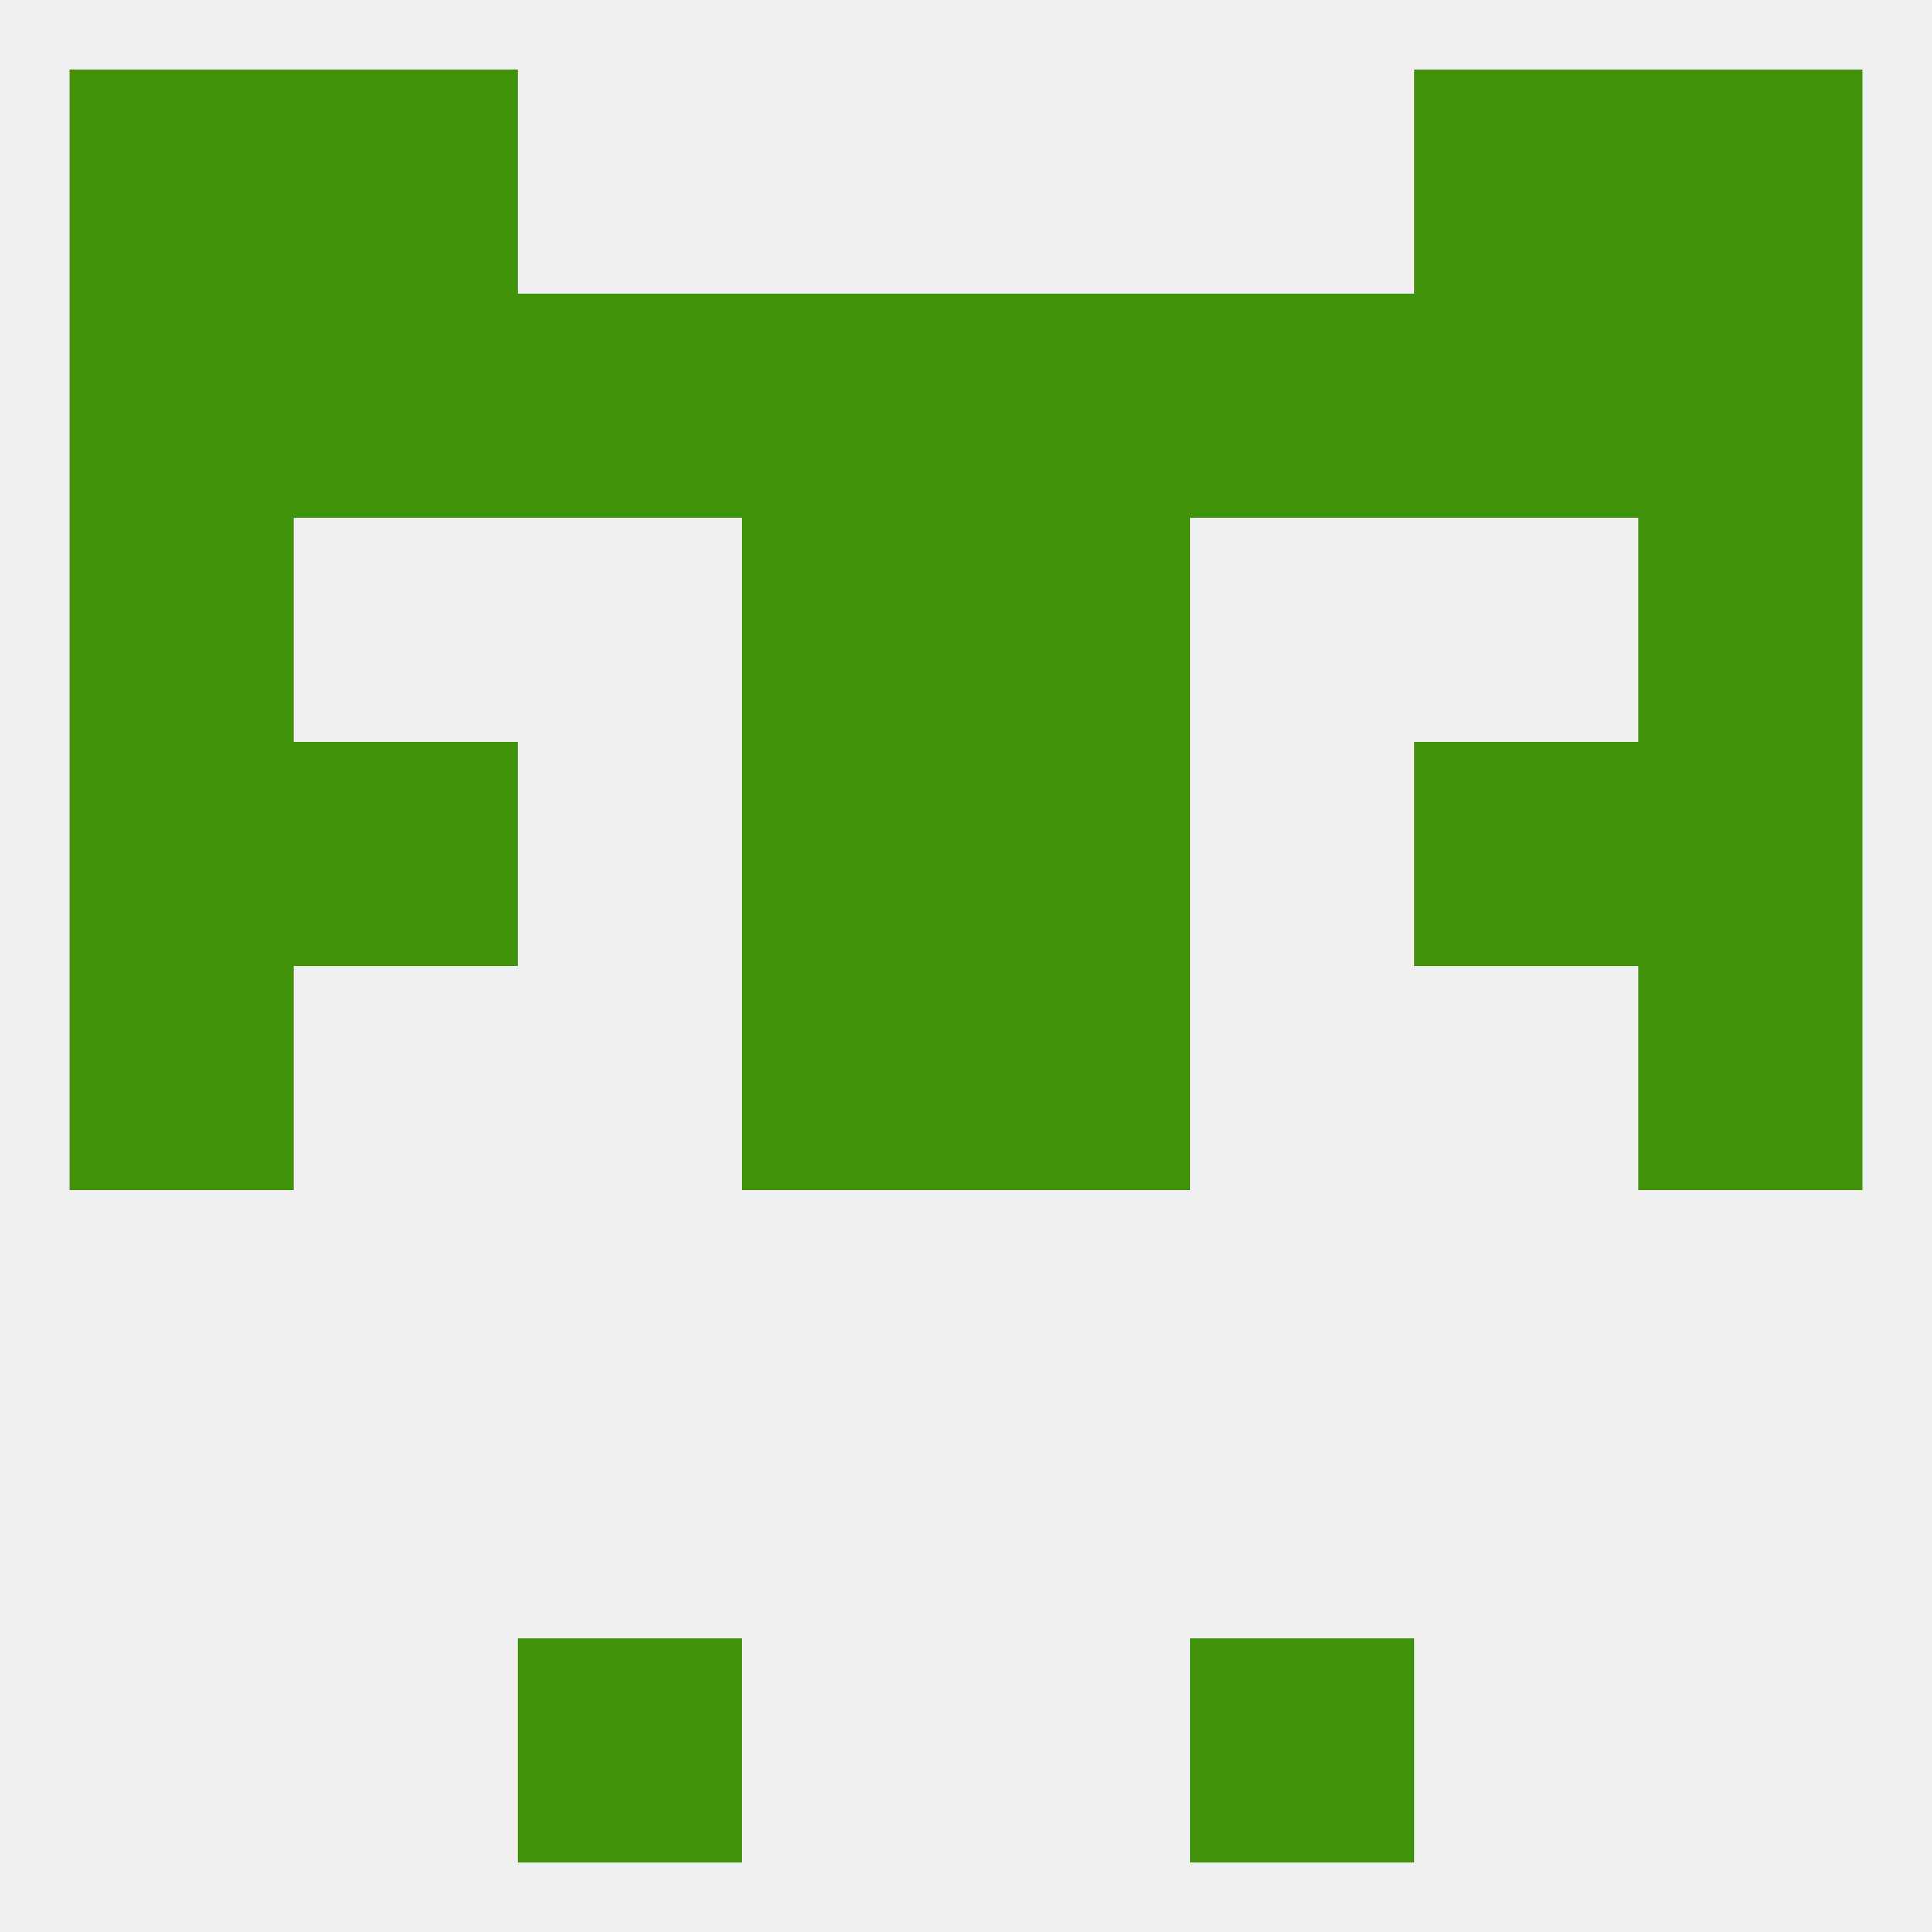
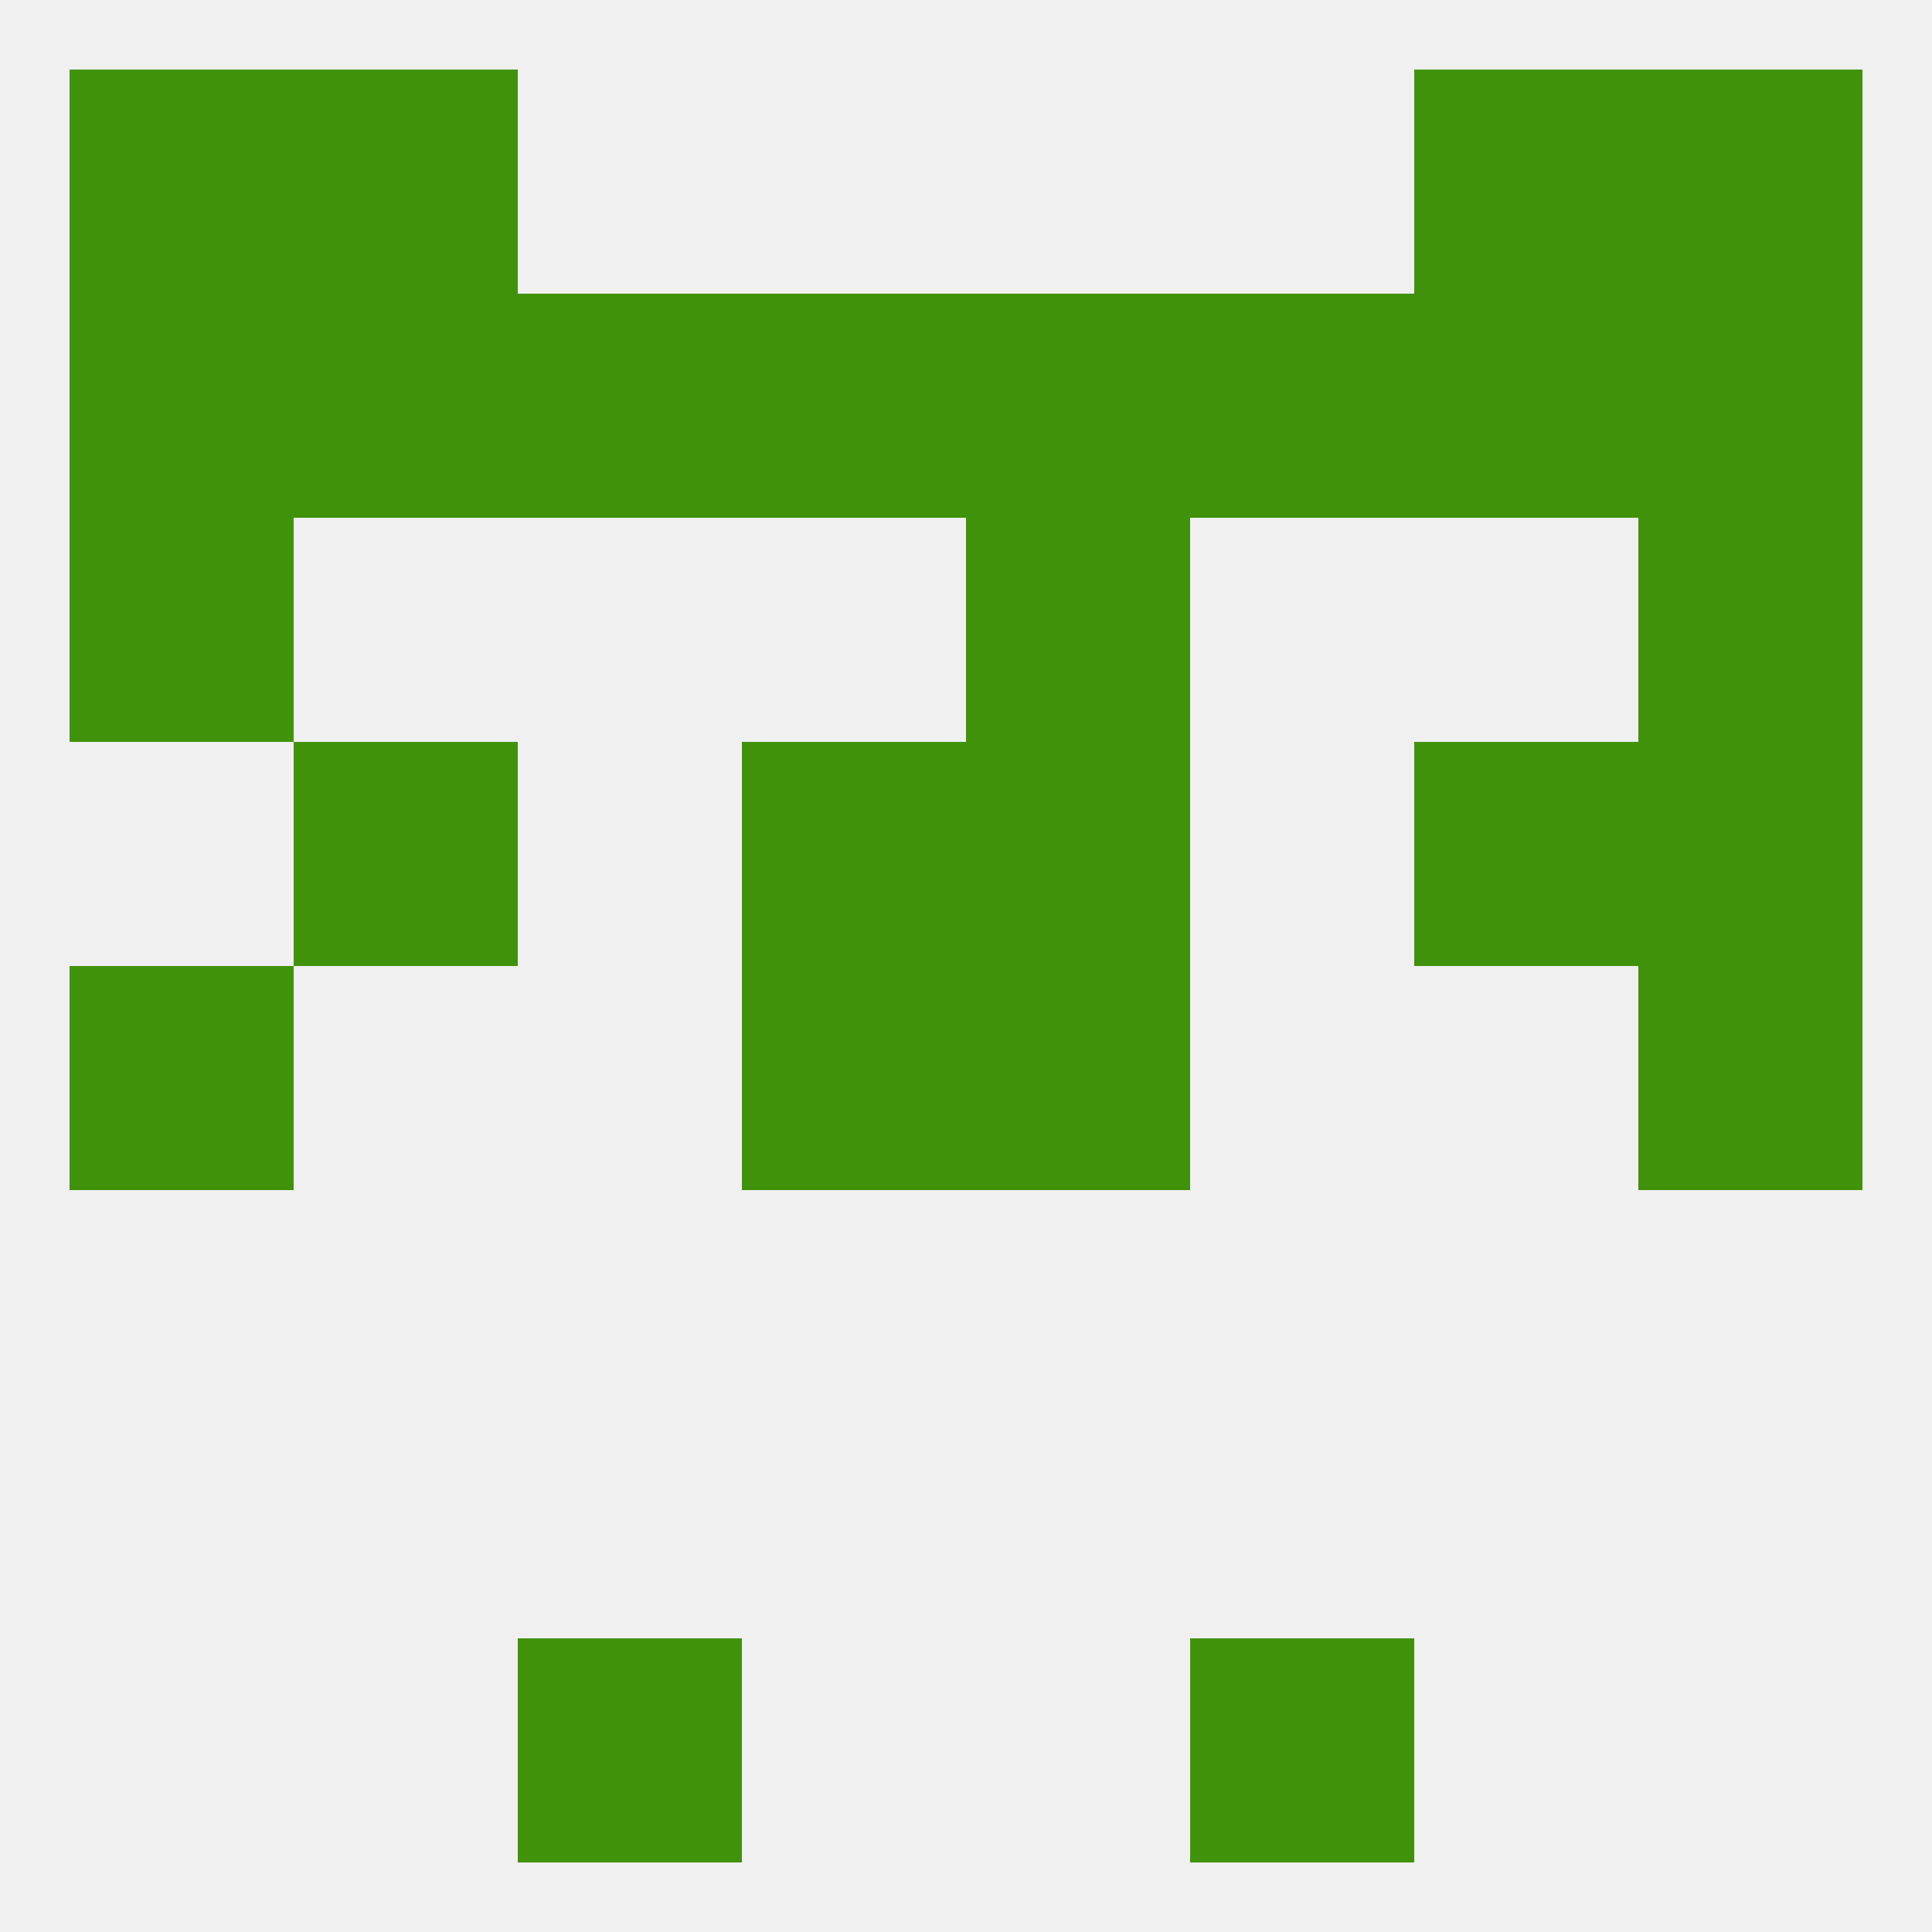
<svg xmlns="http://www.w3.org/2000/svg" version="1.1" baseprofile="full" width="250" height="250" viewBox="0 0 250 250">
  <rect width="100%" height="100%" fill="rgba(240,240,240,255)" />
  <rect x="67" y="212" width="29" height="29" fill="rgba(65,146,11,255)" />
  <rect x="154" y="212" width="29" height="29" fill="rgba(65,146,11,255)" />
  <rect x="96" y="125" width="29" height="29" fill="rgba(65,146,11,255)" />
  <rect x="125" y="125" width="29" height="29" fill="rgba(65,146,11,255)" />
  <rect x="9" y="125" width="29" height="29" fill="rgba(65,146,11,255)" />
  <rect x="212" y="125" width="29" height="29" fill="rgba(65,146,11,255)" />
  <rect x="38" y="96" width="29" height="29" fill="rgba(65,146,11,255)" />
  <rect x="183" y="96" width="29" height="29" fill="rgba(65,146,11,255)" />
  <rect x="96" y="96" width="29" height="29" fill="rgba(65,146,11,255)" />
  <rect x="125" y="96" width="29" height="29" fill="rgba(65,146,11,255)" />
-   <rect x="9" y="96" width="29" height="29" fill="rgba(65,146,11,255)" />
  <rect x="212" y="96" width="29" height="29" fill="rgba(65,146,11,255)" />
  <rect x="9" y="67" width="29" height="29" fill="rgba(65,146,11,255)" />
  <rect x="212" y="67" width="29" height="29" fill="rgba(65,146,11,255)" />
-   <rect x="96" y="67" width="29" height="29" fill="rgba(65,146,11,255)" />
  <rect x="125" y="67" width="29" height="29" fill="rgba(65,146,11,255)" />
  <rect x="38" y="38" width="29" height="29" fill="rgba(65,146,11,255)" />
  <rect x="183" y="38" width="29" height="29" fill="rgba(65,146,11,255)" />
  <rect x="96" y="38" width="29" height="29" fill="rgba(65,146,11,255)" />
  <rect x="125" y="38" width="29" height="29" fill="rgba(65,146,11,255)" />
  <rect x="67" y="38" width="29" height="29" fill="rgba(65,146,11,255)" />
  <rect x="154" y="38" width="29" height="29" fill="rgba(65,146,11,255)" />
  <rect x="9" y="38" width="29" height="29" fill="rgba(65,146,11,255)" />
  <rect x="212" y="38" width="29" height="29" fill="rgba(65,146,11,255)" />
  <rect x="9" y="9" width="29" height="29" fill="rgba(65,146,11,255)" />
  <rect x="212" y="9" width="29" height="29" fill="rgba(65,146,11,255)" />
  <rect x="38" y="9" width="29" height="29" fill="rgba(65,146,11,255)" />
  <rect x="183" y="9" width="29" height="29" fill="rgba(65,146,11,255)" />
</svg>